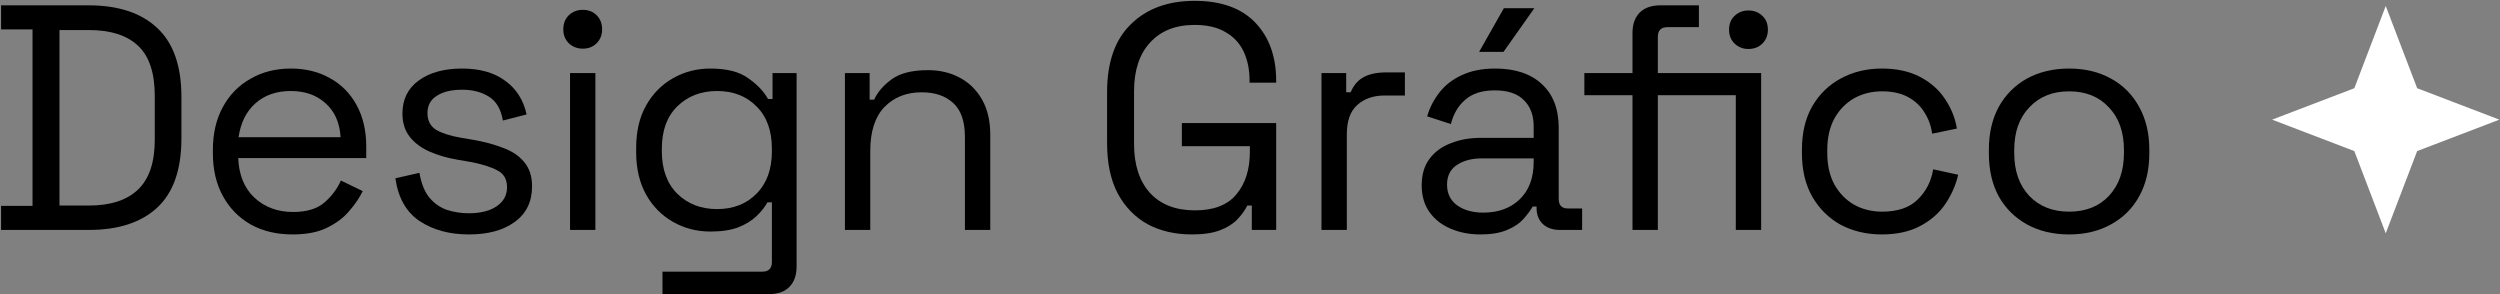
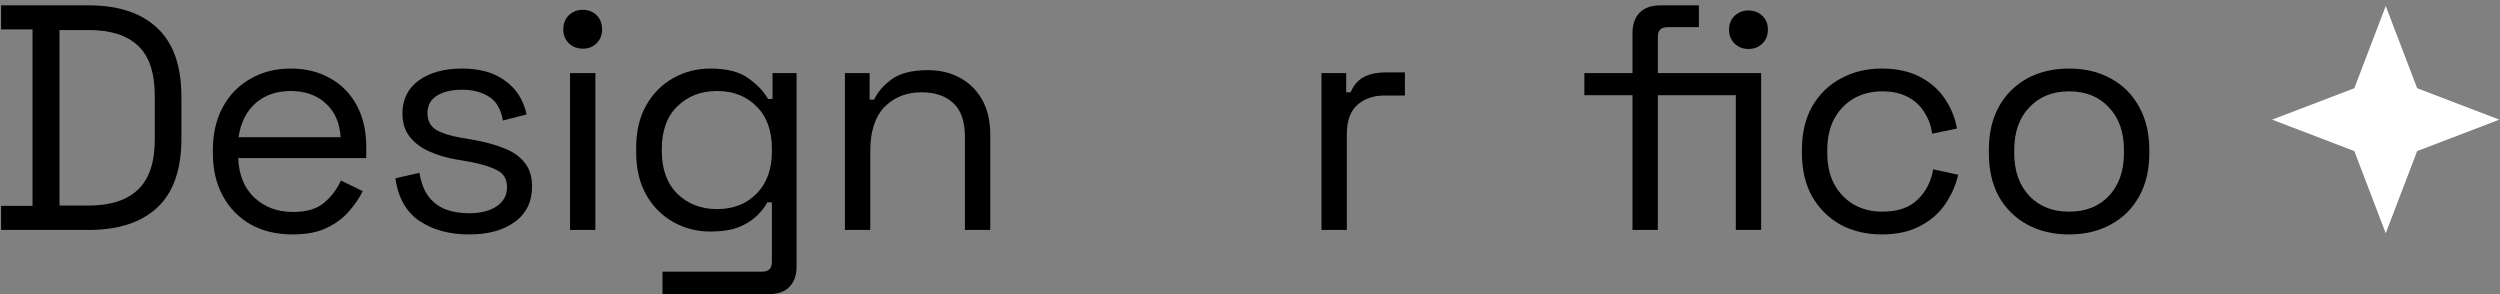
<svg xmlns="http://www.w3.org/2000/svg" width="374" height="44" viewBox="0 0 374 44" fill="none">
  <rect x="0" y="0" width="374" height="44" fill="#808080" stroke="none" />
  <path d="M0.162 34.399V30.799H4.866V4.399H0.162V0.799H13.267C17.683 0.799 21.09 1.919 23.491 4.159C25.922 6.399 27.139 9.839 27.139 14.479V20.719C27.139 25.391 25.922 28.847 23.491 31.087C21.09 33.295 17.683 34.399 13.267 34.399H0.162ZM8.898 30.751H13.267C16.53 30.751 18.994 29.951 20.659 28.351C22.323 26.751 23.154 24.271 23.154 20.911V14.335C23.154 10.911 22.323 8.415 20.659 6.847C18.994 5.279 16.53 4.495 13.267 4.495H8.898V30.751Z" fill="black" />
  <path d="M43.751 35.071C41.383 35.071 39.303 34.575 37.511 33.583C35.719 32.559 34.327 31.135 33.335 29.311C32.343 27.487 31.847 25.375 31.847 22.975V22.399C31.847 19.967 32.343 17.839 33.335 16.015C34.327 14.191 35.703 12.783 37.463 11.791C39.223 10.767 41.239 10.255 43.511 10.255C45.719 10.255 47.671 10.735 49.367 11.695C51.063 12.623 52.391 13.967 53.351 15.727C54.311 17.487 54.791 19.551 54.791 21.919V23.647H35.639C35.735 26.175 36.551 28.159 38.087 29.599C39.623 31.007 41.543 31.711 43.847 31.711C45.863 31.711 47.415 31.247 48.503 30.319C49.591 29.391 50.423 28.287 50.999 27.007L54.263 28.591C53.783 29.583 53.111 30.575 52.247 31.567C51.415 32.559 50.311 33.391 48.935 34.063C47.591 34.735 45.863 35.071 43.751 35.071ZM35.687 20.527H50.951C50.823 18.351 50.071 16.655 48.695 15.439C47.351 14.223 45.623 13.615 43.511 13.615C41.367 13.615 39.607 14.223 38.231 15.439C36.855 16.655 36.007 18.351 35.687 20.527Z" fill="black" />
  <path d="M70.141 35.071C67.229 35.071 64.765 34.399 62.749 33.055C60.765 31.711 59.565 29.583 59.149 26.671L62.749 25.855C63.005 27.391 63.485 28.607 64.189 29.503C64.893 30.367 65.757 30.991 66.781 31.375C67.837 31.727 68.957 31.903 70.141 31.903C71.901 31.903 73.293 31.551 74.317 30.847C75.341 30.143 75.853 29.199 75.853 28.015C75.853 26.799 75.357 25.951 74.365 25.471C73.405 24.959 72.077 24.543 70.381 24.223L68.413 23.887C66.909 23.631 65.533 23.231 64.285 22.687C63.037 22.143 62.045 21.407 61.309 20.479C60.573 19.551 60.205 18.383 60.205 16.975C60.205 14.863 61.021 13.215 62.653 12.031C64.285 10.847 66.445 10.255 69.133 10.255C71.789 10.255 73.933 10.863 75.565 12.079C77.229 13.263 78.301 14.943 78.781 17.119L75.229 18.031C74.941 16.335 74.253 15.151 73.165 14.479C72.077 13.775 70.733 13.423 69.133 13.423C67.533 13.423 66.269 13.727 65.341 14.335C64.413 14.911 63.949 15.775 63.949 16.927C63.949 18.047 64.381 18.879 65.245 19.423C66.141 19.935 67.325 20.319 68.797 20.575L70.765 20.911C72.429 21.199 73.917 21.599 75.229 22.111C76.573 22.591 77.629 23.295 78.397 24.223C79.197 25.151 79.597 26.367 79.597 27.871C79.597 30.175 78.733 31.951 77.005 33.199C75.309 34.447 73.021 35.071 70.141 35.071Z" fill="black" />
  <path d="M85.277 34.399V10.927H89.069V34.399H85.277ZM87.197 7.279C86.365 7.279 85.661 7.007 85.085 6.463C84.541 5.919 84.269 5.231 84.269 4.399C84.269 3.535 84.541 2.831 85.085 2.287C85.661 1.743 86.365 1.471 87.197 1.471C88.029 1.471 88.717 1.743 89.261 2.287C89.805 2.831 90.077 3.535 90.077 4.399C90.077 5.231 89.805 5.919 89.261 6.463C88.717 7.007 88.029 7.279 87.197 7.279Z" fill="black" />
  <path d="M95.171 22.783V22.111C95.171 19.647 95.667 17.535 96.659 15.775C97.651 14.015 98.995 12.655 100.691 11.695C102.387 10.735 104.243 10.255 106.259 10.255C108.723 10.255 110.611 10.735 111.923 11.695C113.267 12.623 114.259 13.663 114.899 14.815H115.571V10.927H119.171V39.871C119.171 41.151 118.819 42.159 118.115 42.895C117.411 43.631 116.387 43.999 115.043 43.999H99.107V40.639H114.035C114.995 40.639 115.475 40.159 115.475 39.199V30.271H114.803C114.419 30.975 113.875 31.663 113.171 32.335C112.467 33.007 111.555 33.567 110.435 34.015C109.315 34.431 107.923 34.639 106.259 34.639C104.243 34.639 102.387 34.159 100.691 33.199C98.995 32.239 97.651 30.879 96.659 29.119C95.667 27.327 95.171 25.215 95.171 22.783ZM107.267 31.279C109.699 31.279 111.667 30.511 113.171 28.975C114.707 27.439 115.475 25.327 115.475 22.639V22.255C115.475 19.535 114.707 17.423 113.171 15.919C111.667 14.383 109.699 13.615 107.267 13.615C104.867 13.615 102.883 14.383 101.315 15.919C99.779 17.423 99.011 19.535 99.011 22.255V22.639C99.011 25.327 99.779 27.439 101.315 28.975C102.883 30.511 104.867 31.279 107.267 31.279Z" fill="black" />
  <path d="M126.4 34.399V10.927H130.096V14.911H130.768C131.28 13.791 132.144 12.783 133.36 11.887C134.608 10.959 136.432 10.495 138.832 10.495C140.592 10.495 142.16 10.863 143.536 11.599C144.944 12.335 146.064 13.423 146.896 14.863C147.728 16.303 148.144 18.079 148.144 20.191V34.399H144.352V20.479C144.352 18.143 143.76 16.447 142.576 15.391C141.424 14.335 139.856 13.807 137.872 13.807C135.6 13.807 133.744 14.543 132.304 16.015C130.896 17.487 130.192 19.679 130.192 22.591V34.399H126.4Z" fill="black" />
-   <path d="M178.293 35.071C175.797 35.071 173.589 34.559 171.669 33.535C169.781 32.479 168.293 30.943 167.205 28.927C166.149 26.911 165.621 24.415 165.621 21.439V13.759C165.621 9.311 166.805 5.935 169.173 3.631C171.541 1.295 174.725 0.127 178.725 0.127C182.693 0.127 185.717 1.215 187.797 3.391C189.877 5.567 190.917 8.479 190.917 12.127V12.367H186.933V12.031C186.933 10.431 186.645 9.007 186.069 7.759C185.493 6.511 184.597 5.535 183.381 4.831C182.165 4.095 180.613 3.727 178.725 3.727C175.877 3.727 173.653 4.607 172.053 6.367C170.453 8.095 169.653 10.527 169.653 13.663V21.535C169.653 24.671 170.453 27.119 172.053 28.879C173.653 30.607 175.893 31.471 178.773 31.471C181.589 31.471 183.653 30.671 184.965 29.071C186.309 27.471 186.981 25.343 186.981 22.687V21.871H176.805V18.415H190.917V34.399H187.269V30.751H186.597C186.245 31.455 185.749 32.143 185.109 32.815C184.469 33.487 183.605 34.031 182.517 34.447C181.429 34.863 180.021 35.071 178.293 35.071Z" fill="black" />
  <path d="M197.693 34.399V10.927H201.389V13.807H202.061C202.477 12.783 203.117 12.031 203.981 11.551C204.845 11.071 205.981 10.831 207.389 10.831H210.173V14.287H207.149C205.453 14.287 204.077 14.767 203.021 15.727C201.997 16.655 201.485 18.111 201.485 20.095V34.399H197.693Z" fill="black" />
-   <path d="M221.47 35.071C219.838 35.071 218.35 34.783 217.006 34.207C215.662 33.631 214.606 32.799 213.838 31.711C213.07 30.623 212.686 29.295 212.686 27.727C212.686 26.127 213.07 24.815 213.838 23.791C214.606 22.735 215.662 21.951 217.006 21.439C218.35 20.895 219.854 20.623 221.518 20.623H229.438V18.895C229.438 17.231 228.942 15.919 227.95 14.959C226.99 13.999 225.55 13.519 223.63 13.519C221.742 13.519 220.27 13.983 219.214 14.911C218.158 15.807 217.438 17.023 217.054 18.559L213.502 17.407C213.886 16.095 214.494 14.911 215.326 13.855C216.158 12.767 217.262 11.903 218.638 11.263C220.046 10.591 221.726 10.255 223.678 10.255C226.686 10.255 229.022 11.039 230.686 12.607C232.35 14.143 233.182 16.319 233.182 19.135V29.743C233.182 30.703 233.63 31.183 234.526 31.183H236.686V34.399H233.374C232.318 34.399 231.47 34.111 230.83 33.535C230.19 32.927 229.87 32.127 229.87 31.135V30.895H229.294C228.942 31.503 228.462 32.143 227.854 32.815C227.278 33.455 226.478 33.983 225.454 34.399C224.43 34.847 223.102 35.071 221.47 35.071ZM221.902 31.807C224.142 31.807 225.95 31.151 227.326 29.839C228.734 28.495 229.438 26.623 229.438 24.223V23.695H221.662C220.158 23.695 218.91 24.031 217.918 24.703C216.958 25.343 216.478 26.319 216.478 27.631C216.478 28.943 216.974 29.967 217.966 30.703C218.99 31.439 220.302 31.807 221.902 31.807ZM221.278 7.759L224.974 1.231H229.534L224.926 7.759H221.278Z" fill="black" />
  <path d="M244.22 34.399V14.239H237.02V10.927H244.22V4.927C244.22 3.647 244.572 2.639 245.276 1.903C246.012 1.167 247.052 0.799 248.396 0.799H254.156V4.063H249.452C248.492 4.063 248.012 4.543 248.012 5.503V10.927H259.676V14.239H248.012V34.399H244.22ZM259.676 34.399V10.927H263.468V34.399H259.676ZM261.548 7.327C260.748 7.327 260.06 7.055 259.484 6.511C258.94 5.967 258.668 5.279 258.668 4.447C258.668 3.583 258.94 2.895 259.484 2.383C260.06 1.839 260.748 1.567 261.548 1.567C262.412 1.567 263.116 1.839 263.66 2.383C264.204 2.895 264.476 3.583 264.476 4.447C264.476 5.279 264.204 5.967 263.66 6.511C263.116 7.055 262.412 7.327 261.548 7.327Z" fill="black" />
  <path d="M281.52 35.071C279.248 35.071 277.2 34.591 275.376 33.631C273.584 32.639 272.16 31.231 271.104 29.407C270.08 27.583 269.568 25.423 269.568 22.927V22.399C269.568 19.871 270.08 17.711 271.104 15.919C272.16 14.095 273.584 12.703 275.376 11.743C277.2 10.751 279.248 10.255 281.52 10.255C283.76 10.255 285.664 10.671 287.232 11.503C288.832 12.335 290.08 13.439 290.976 14.815C291.904 16.191 292.496 17.663 292.752 19.231L289.056 19.999C288.896 18.847 288.512 17.791 287.904 16.831C287.328 15.871 286.512 15.103 285.456 14.527C284.4 13.951 283.104 13.663 281.568 13.663C280 13.663 278.592 14.015 277.344 14.719C276.128 15.423 275.152 16.431 274.416 17.743C273.712 19.055 273.36 20.623 273.36 22.447V22.879C273.36 24.703 273.712 26.271 274.416 27.583C275.152 28.895 276.128 29.903 277.344 30.607C278.592 31.311 280 31.663 281.568 31.663C283.904 31.663 285.68 31.055 286.896 29.839C288.144 28.623 288.912 27.119 289.2 25.327L292.944 26.143C292.592 27.679 291.952 29.135 291.024 30.511C290.096 31.887 288.832 32.991 287.232 33.823C285.664 34.655 283.76 35.071 281.52 35.071Z" fill="black" />
  <path d="M309.536 35.071C307.168 35.071 305.072 34.575 303.248 33.583C301.456 32.591 300.048 31.199 299.024 29.407C298.032 27.583 297.536 25.439 297.536 22.975V22.351C297.536 19.919 298.032 17.791 299.024 15.967C300.048 14.143 301.456 12.735 303.248 11.743C305.072 10.751 307.168 10.255 309.536 10.255C311.904 10.255 313.984 10.751 315.776 11.743C317.6 12.735 319.008 14.143 320 15.967C321.024 17.791 321.536 19.919 321.536 22.351V22.975C321.536 25.439 321.024 27.583 320 29.407C319.008 31.199 317.6 32.591 315.776 33.583C313.984 34.575 311.904 35.071 309.536 35.071ZM309.536 31.663C312.032 31.663 314.016 30.879 315.488 29.311C316.992 27.711 317.744 25.567 317.744 22.879V22.447C317.744 19.759 316.992 17.631 315.488 16.063C314.016 14.463 312.032 13.663 309.536 13.663C307.072 13.663 305.088 14.463 303.584 16.063C302.08 17.631 301.328 19.759 301.328 22.447V22.879C301.328 25.567 302.08 27.711 303.584 29.311C305.088 30.879 307.072 31.663 309.536 31.663Z" fill="black" />
  <path d="M356.906 0.899L361.607 13.199L373.906 17.899L361.607 22.6L356.906 34.899L352.206 22.6L339.906 17.899L352.206 13.199L356.906 0.899Z" fill="white" />
</svg>